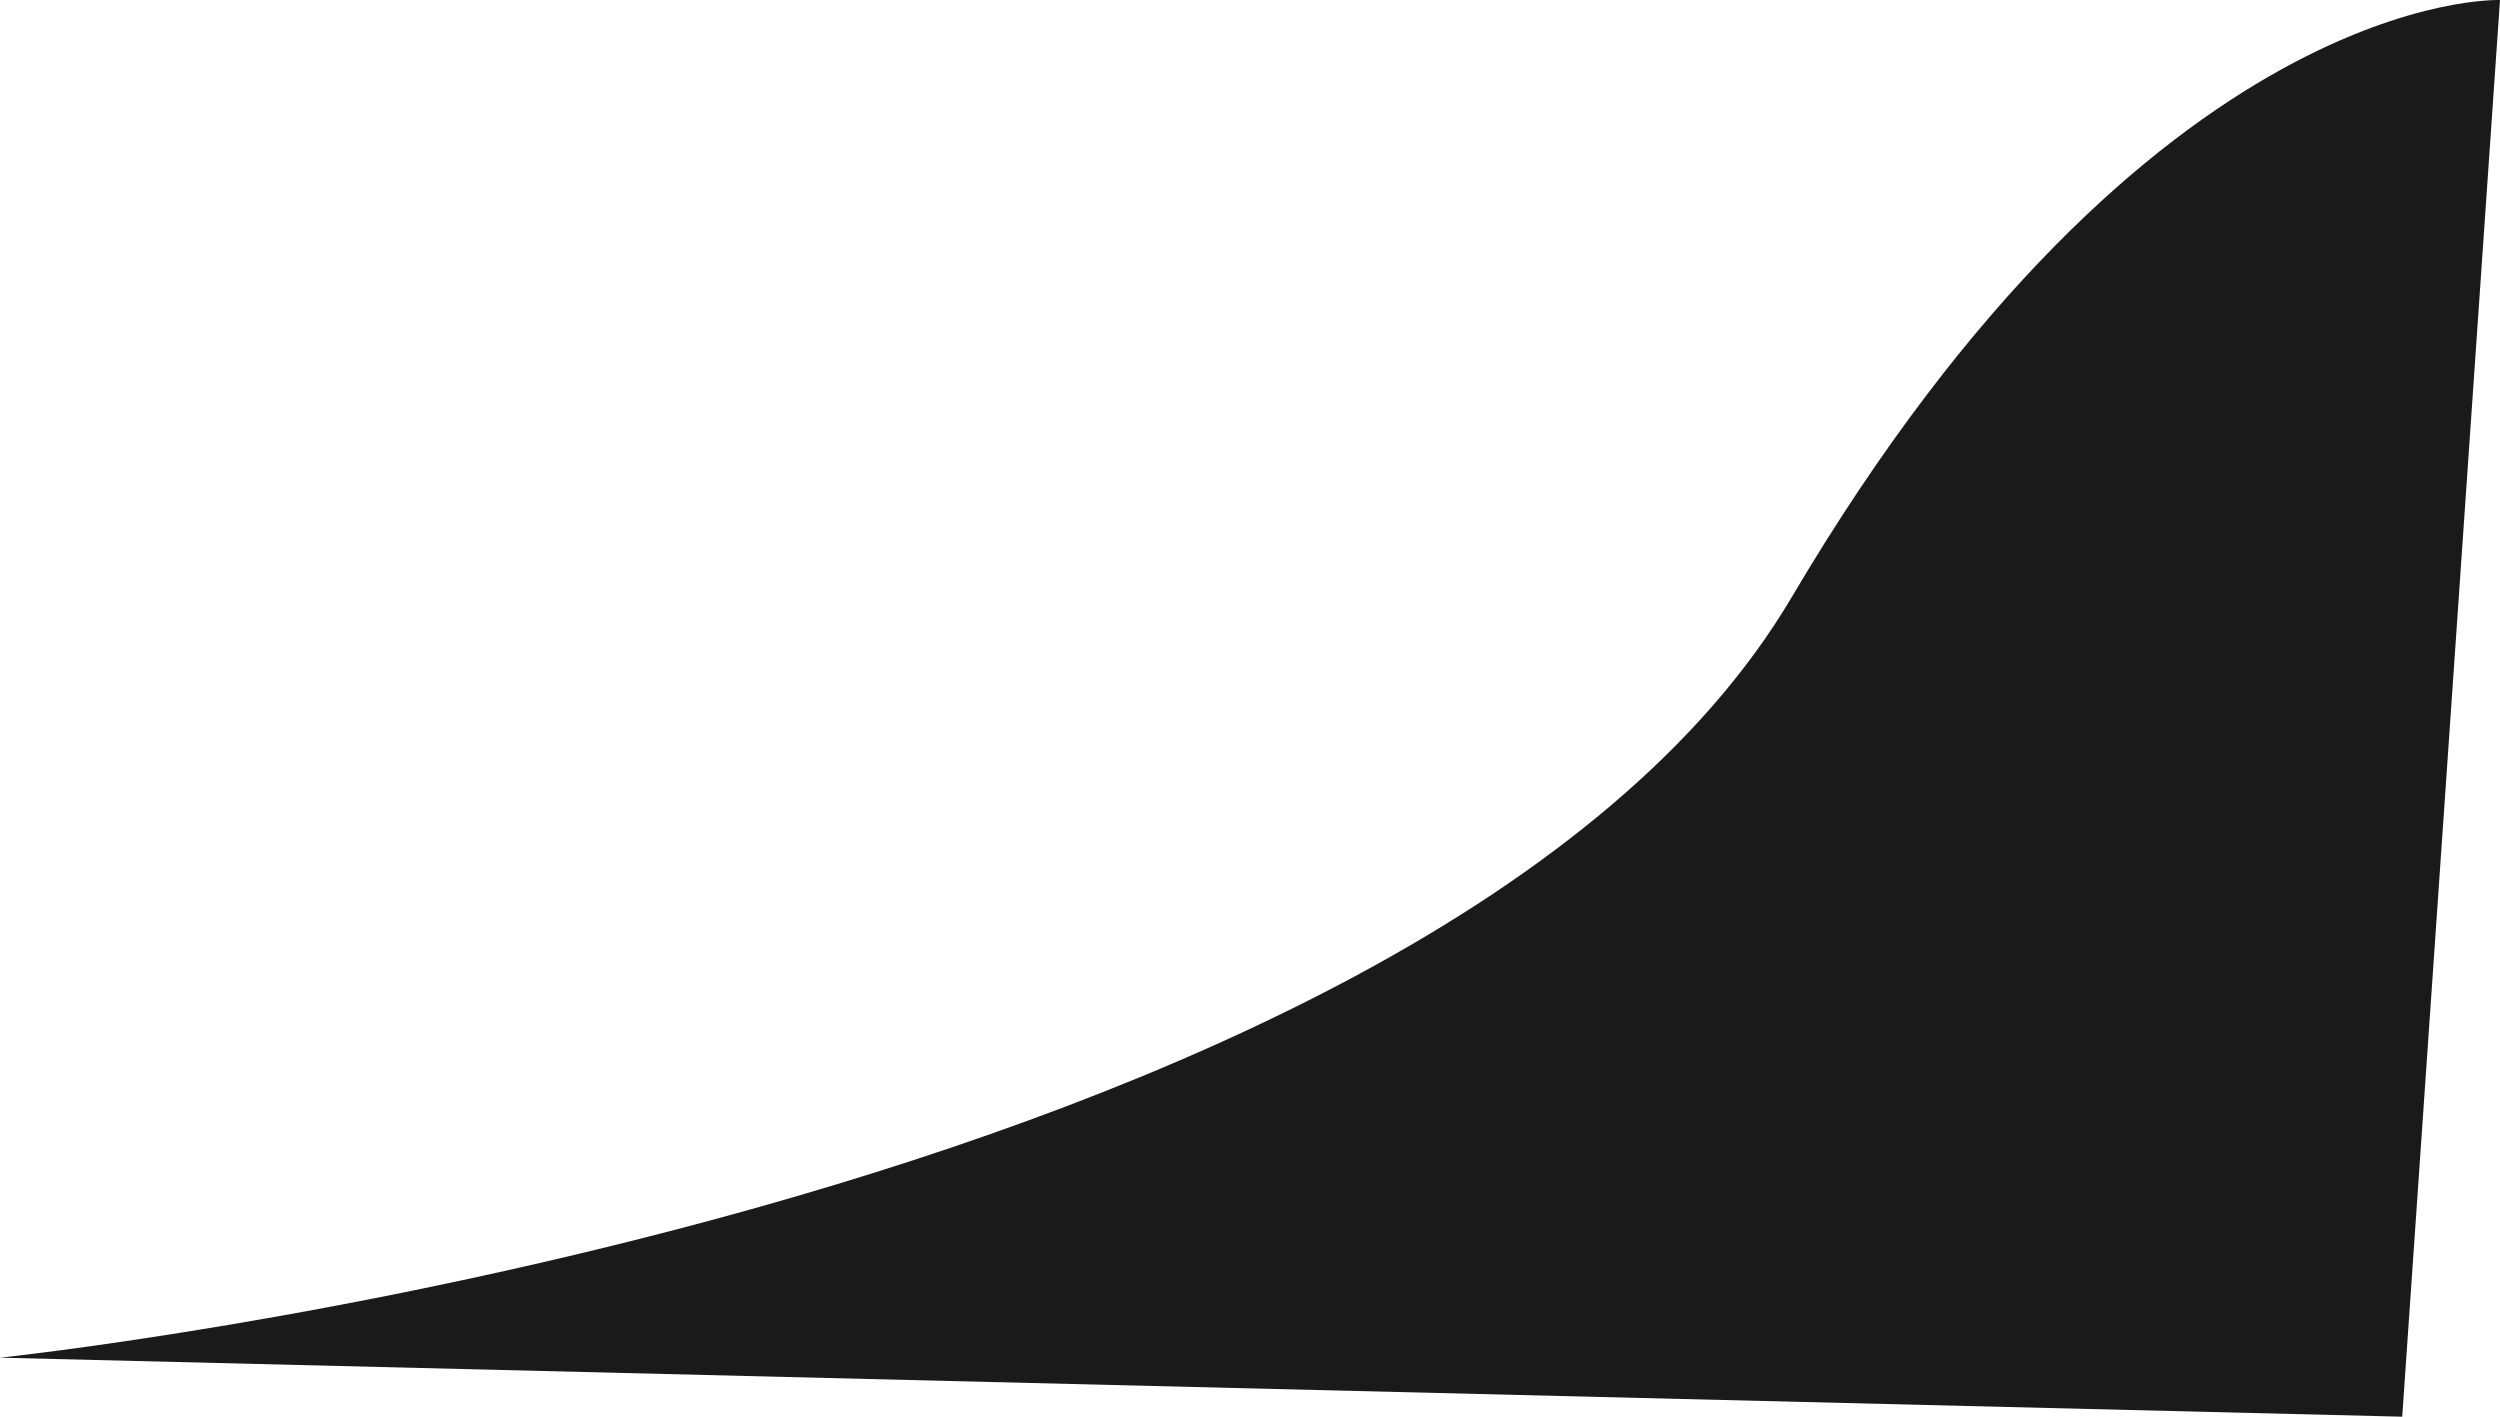
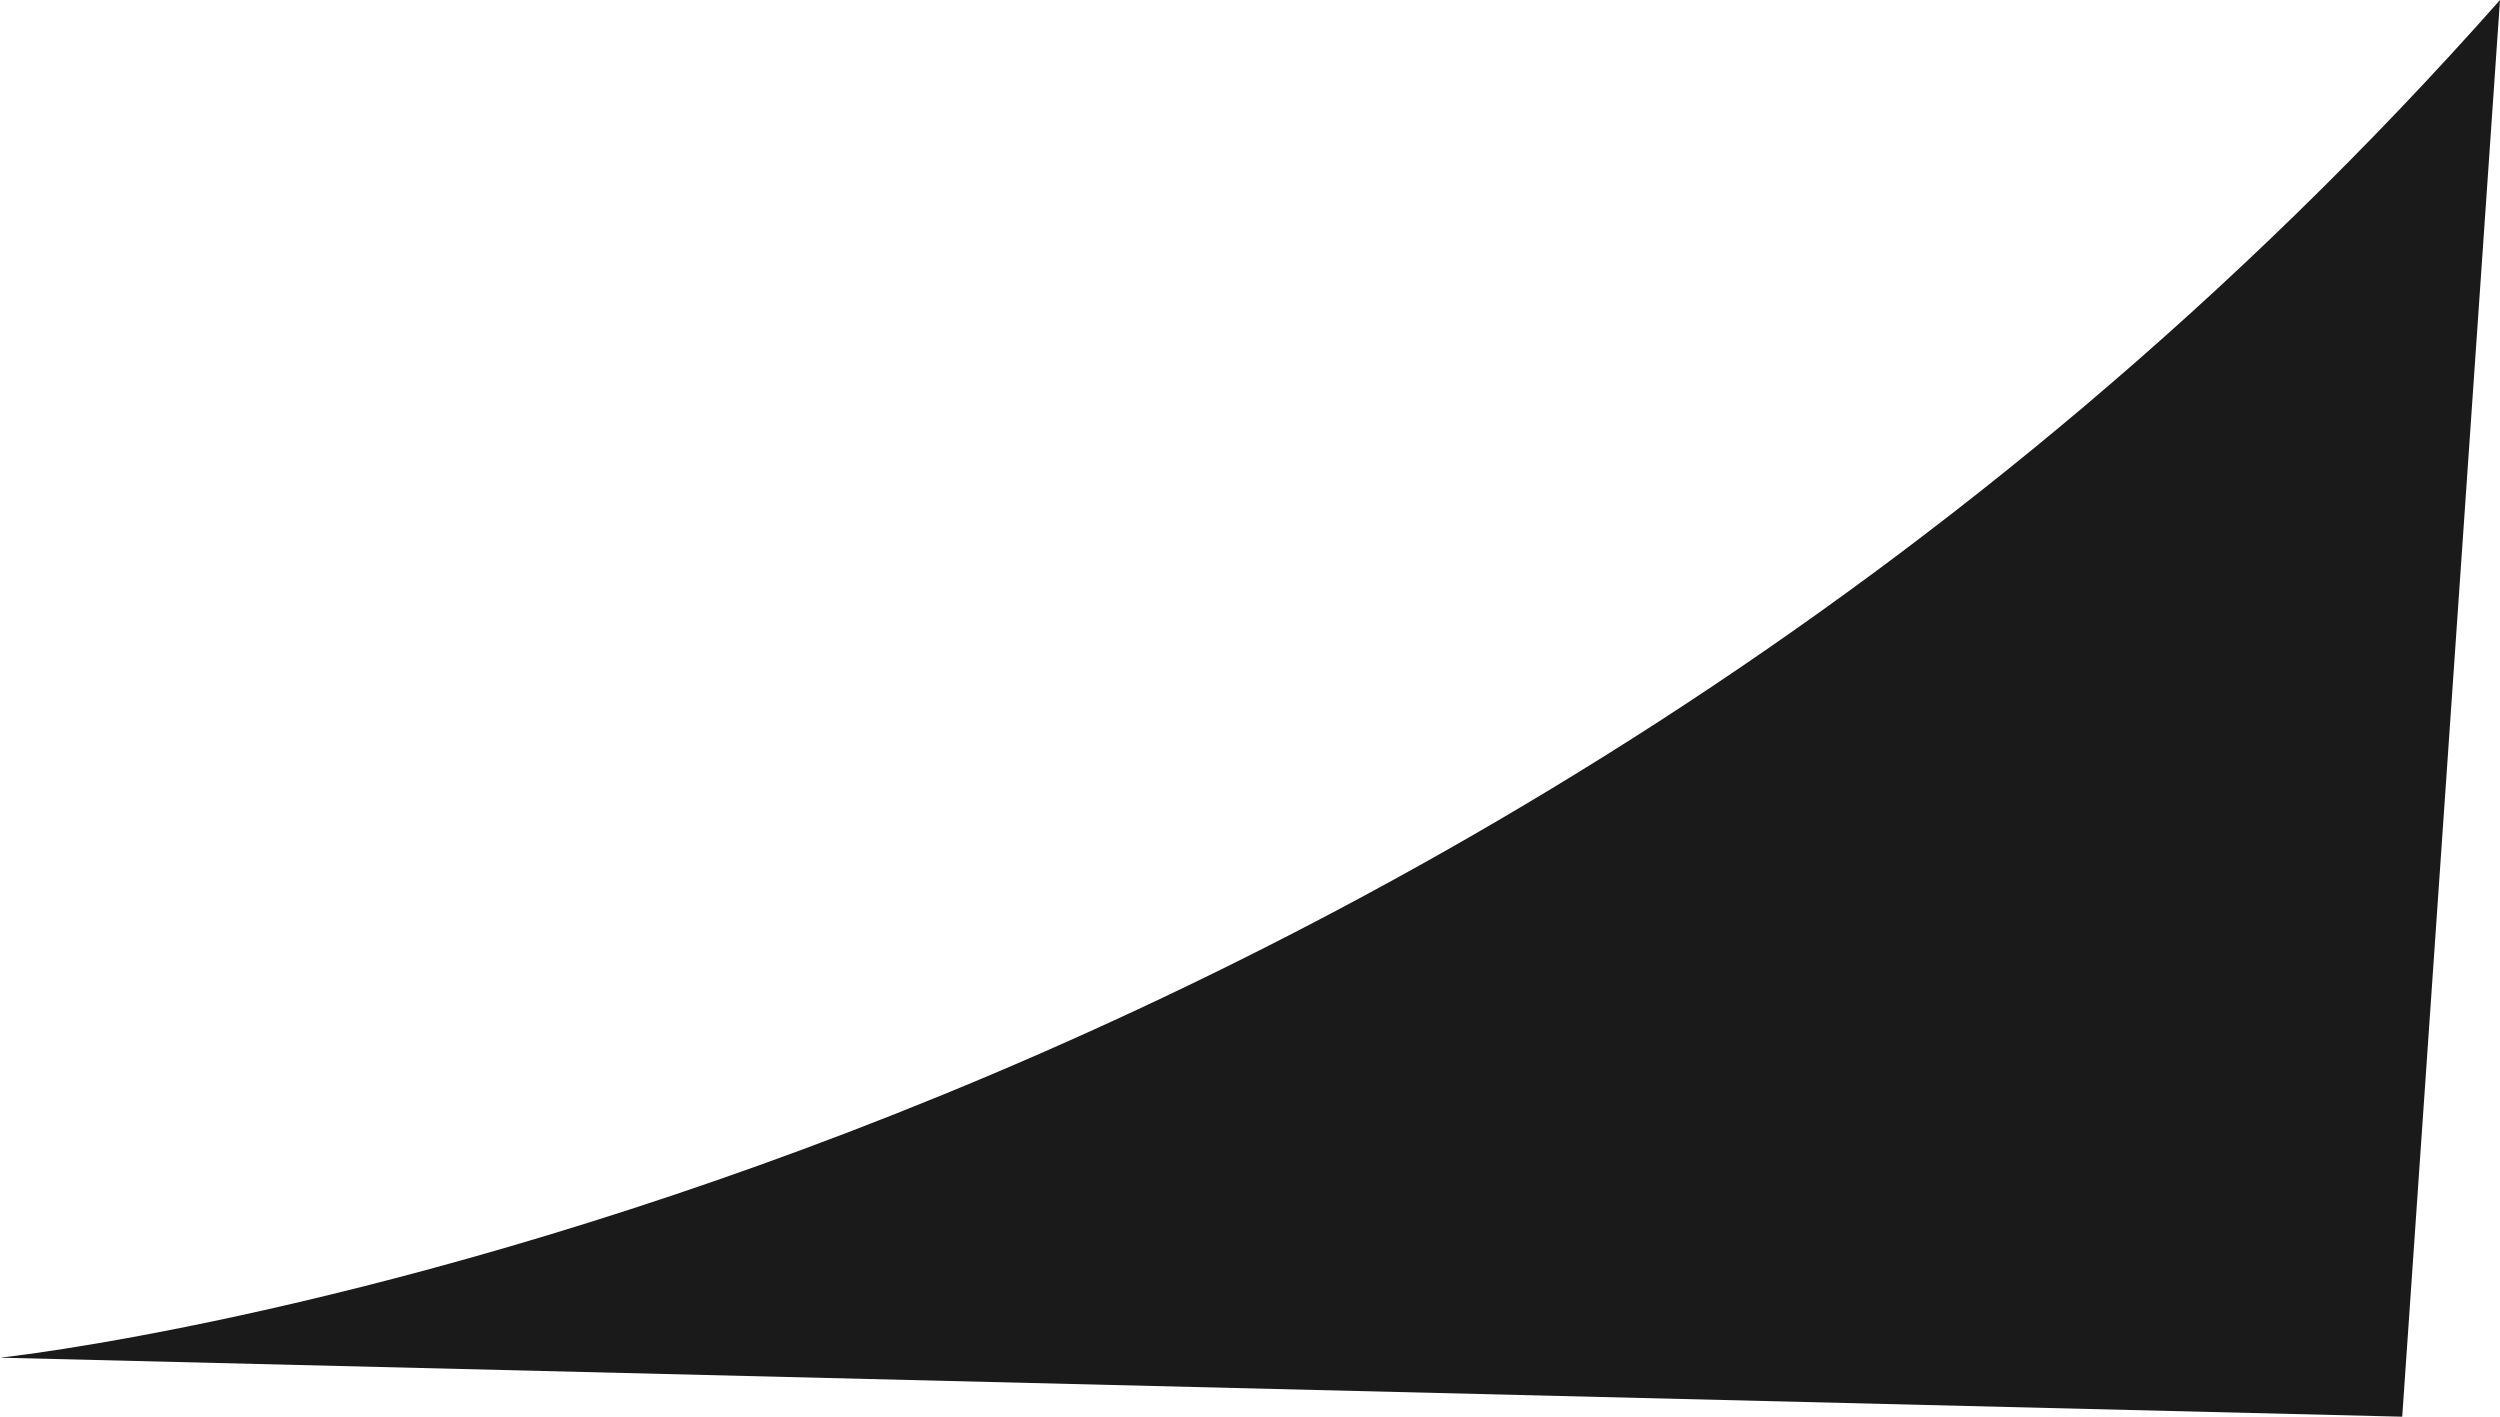
<svg xmlns="http://www.w3.org/2000/svg" width="90" height="51" viewBox="0 0 90 51" fill="none">
-   <path d="M86.48 51.001L90 0.001C90 0.001 77.5 -0.5 64.5 21.501C51.5 43.501 0 48.876 0 48.876L86.48 51.001Z" fill="#1A1A1A" />
+   <path d="M86.48 51.001L90 0.001C51.5 43.501 0 48.876 0 48.876L86.48 51.001Z" fill="#1A1A1A" />
</svg>